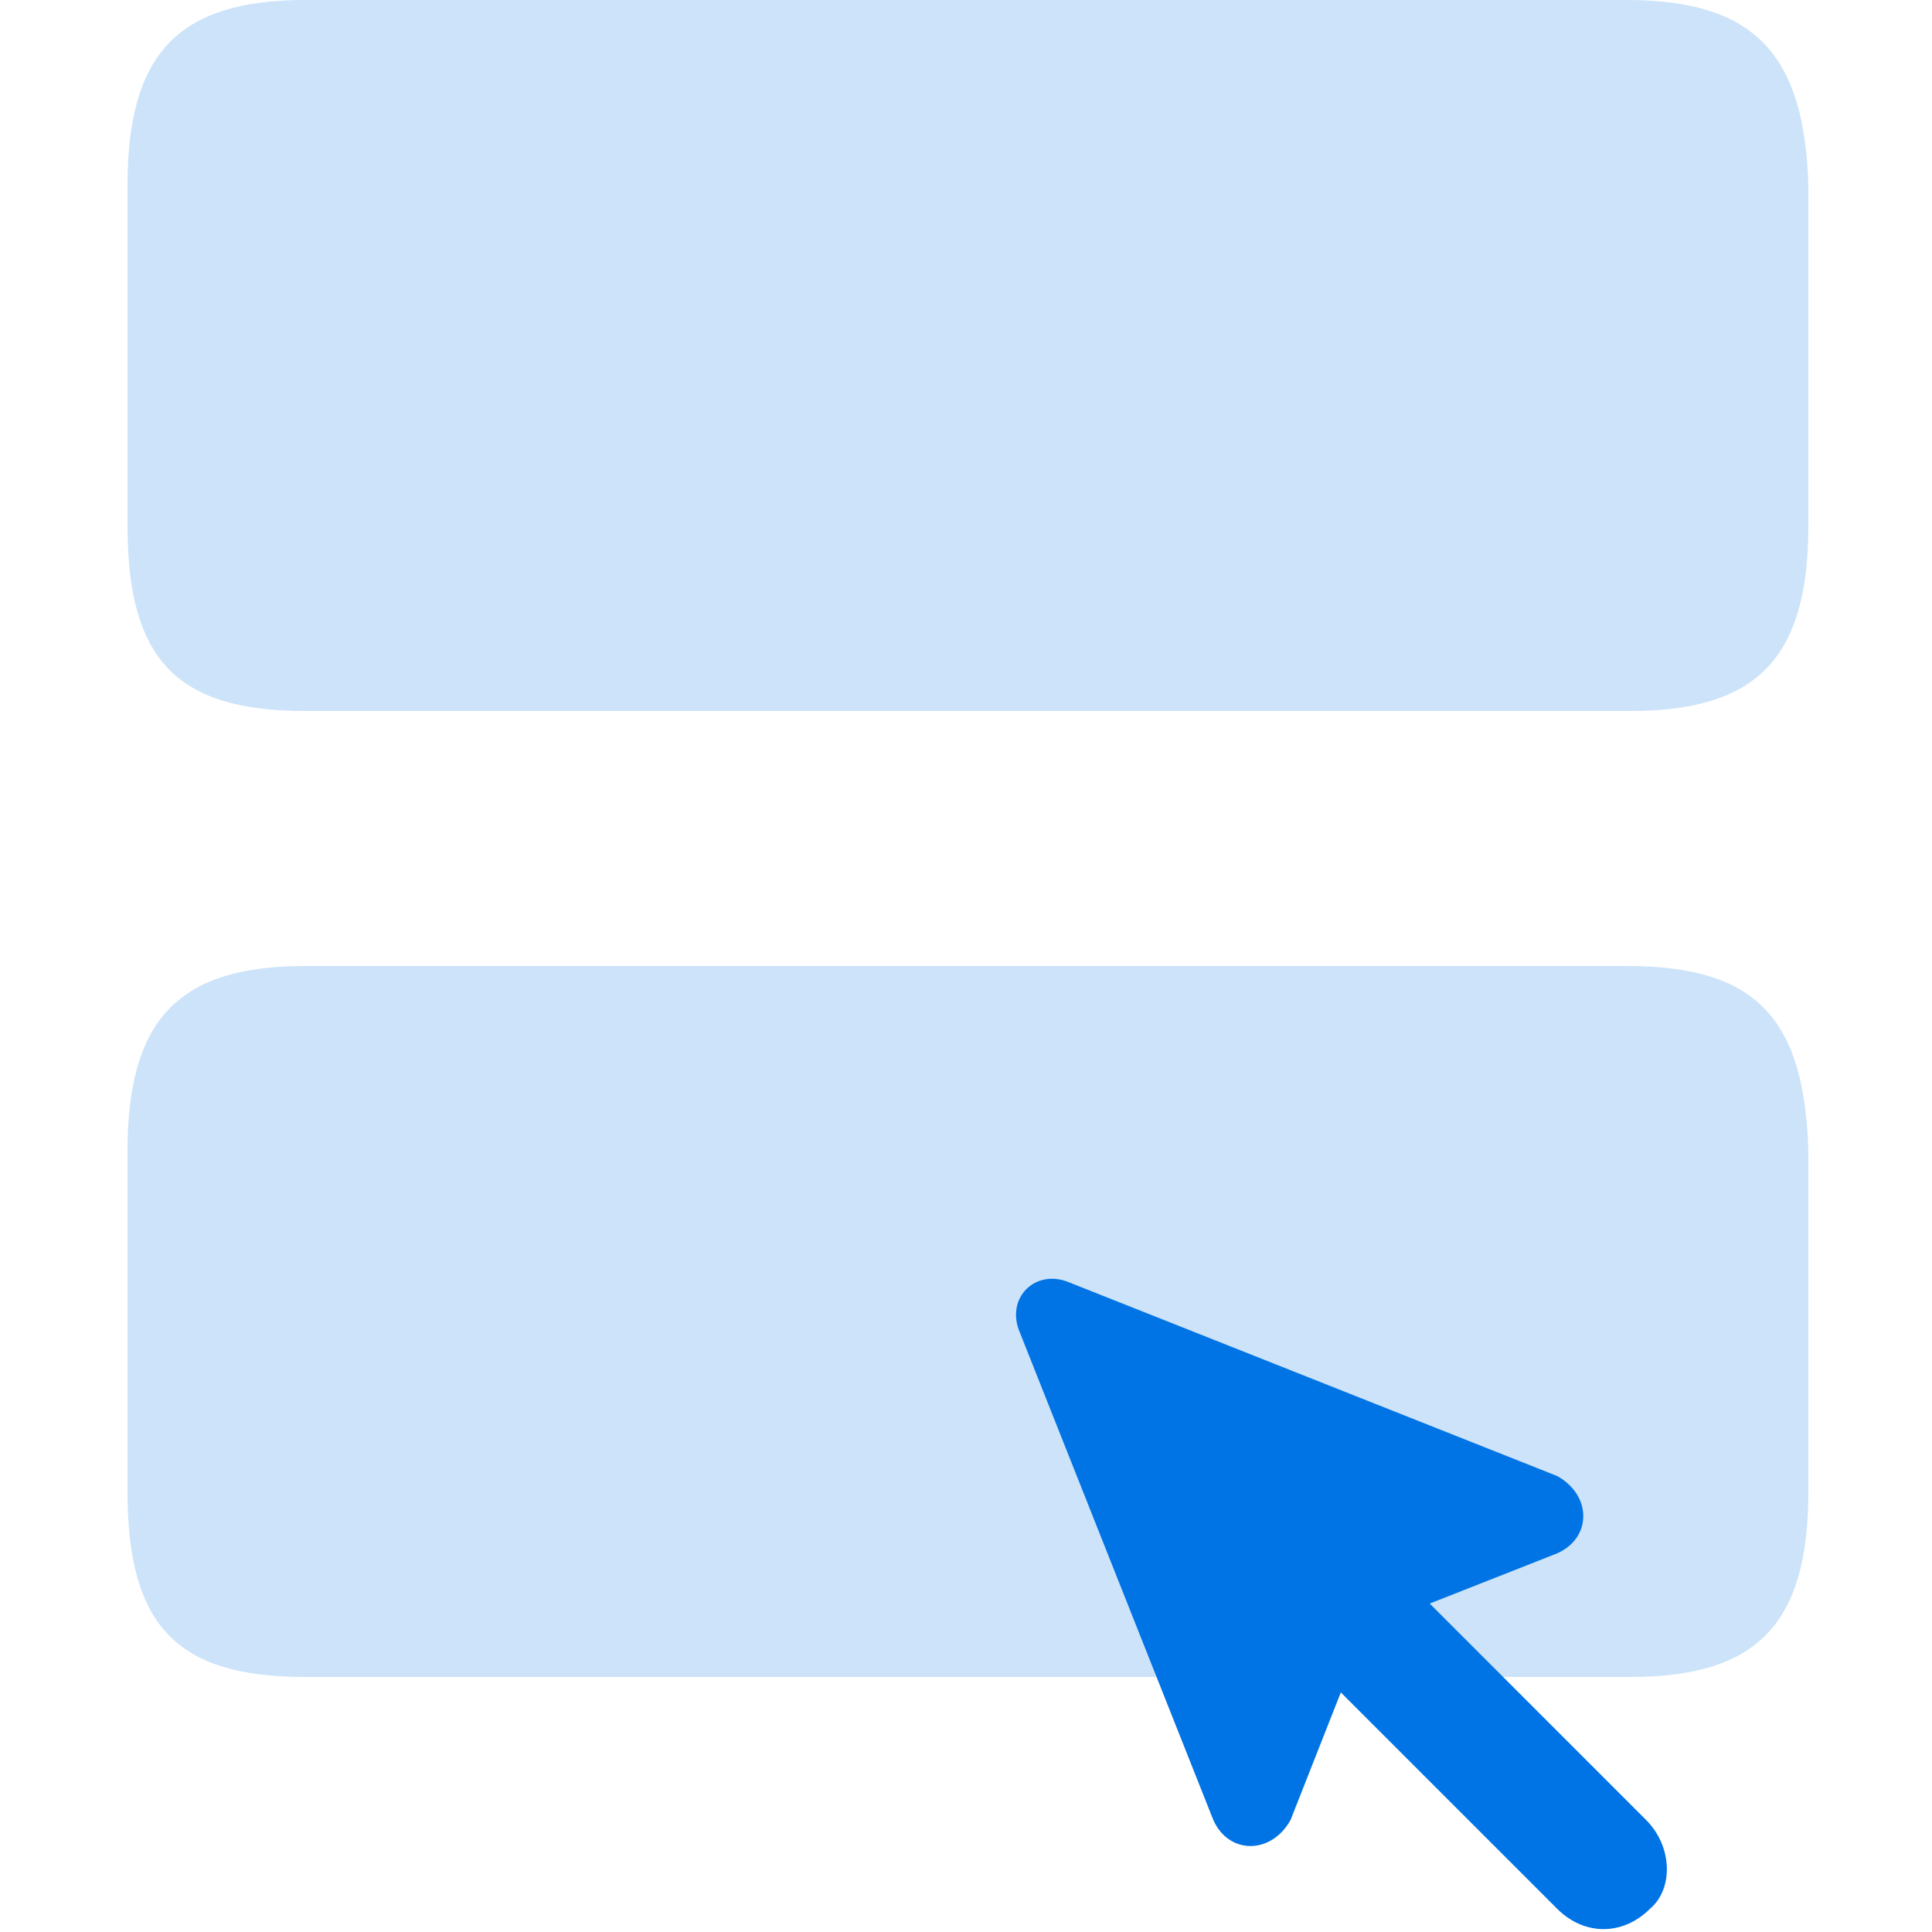
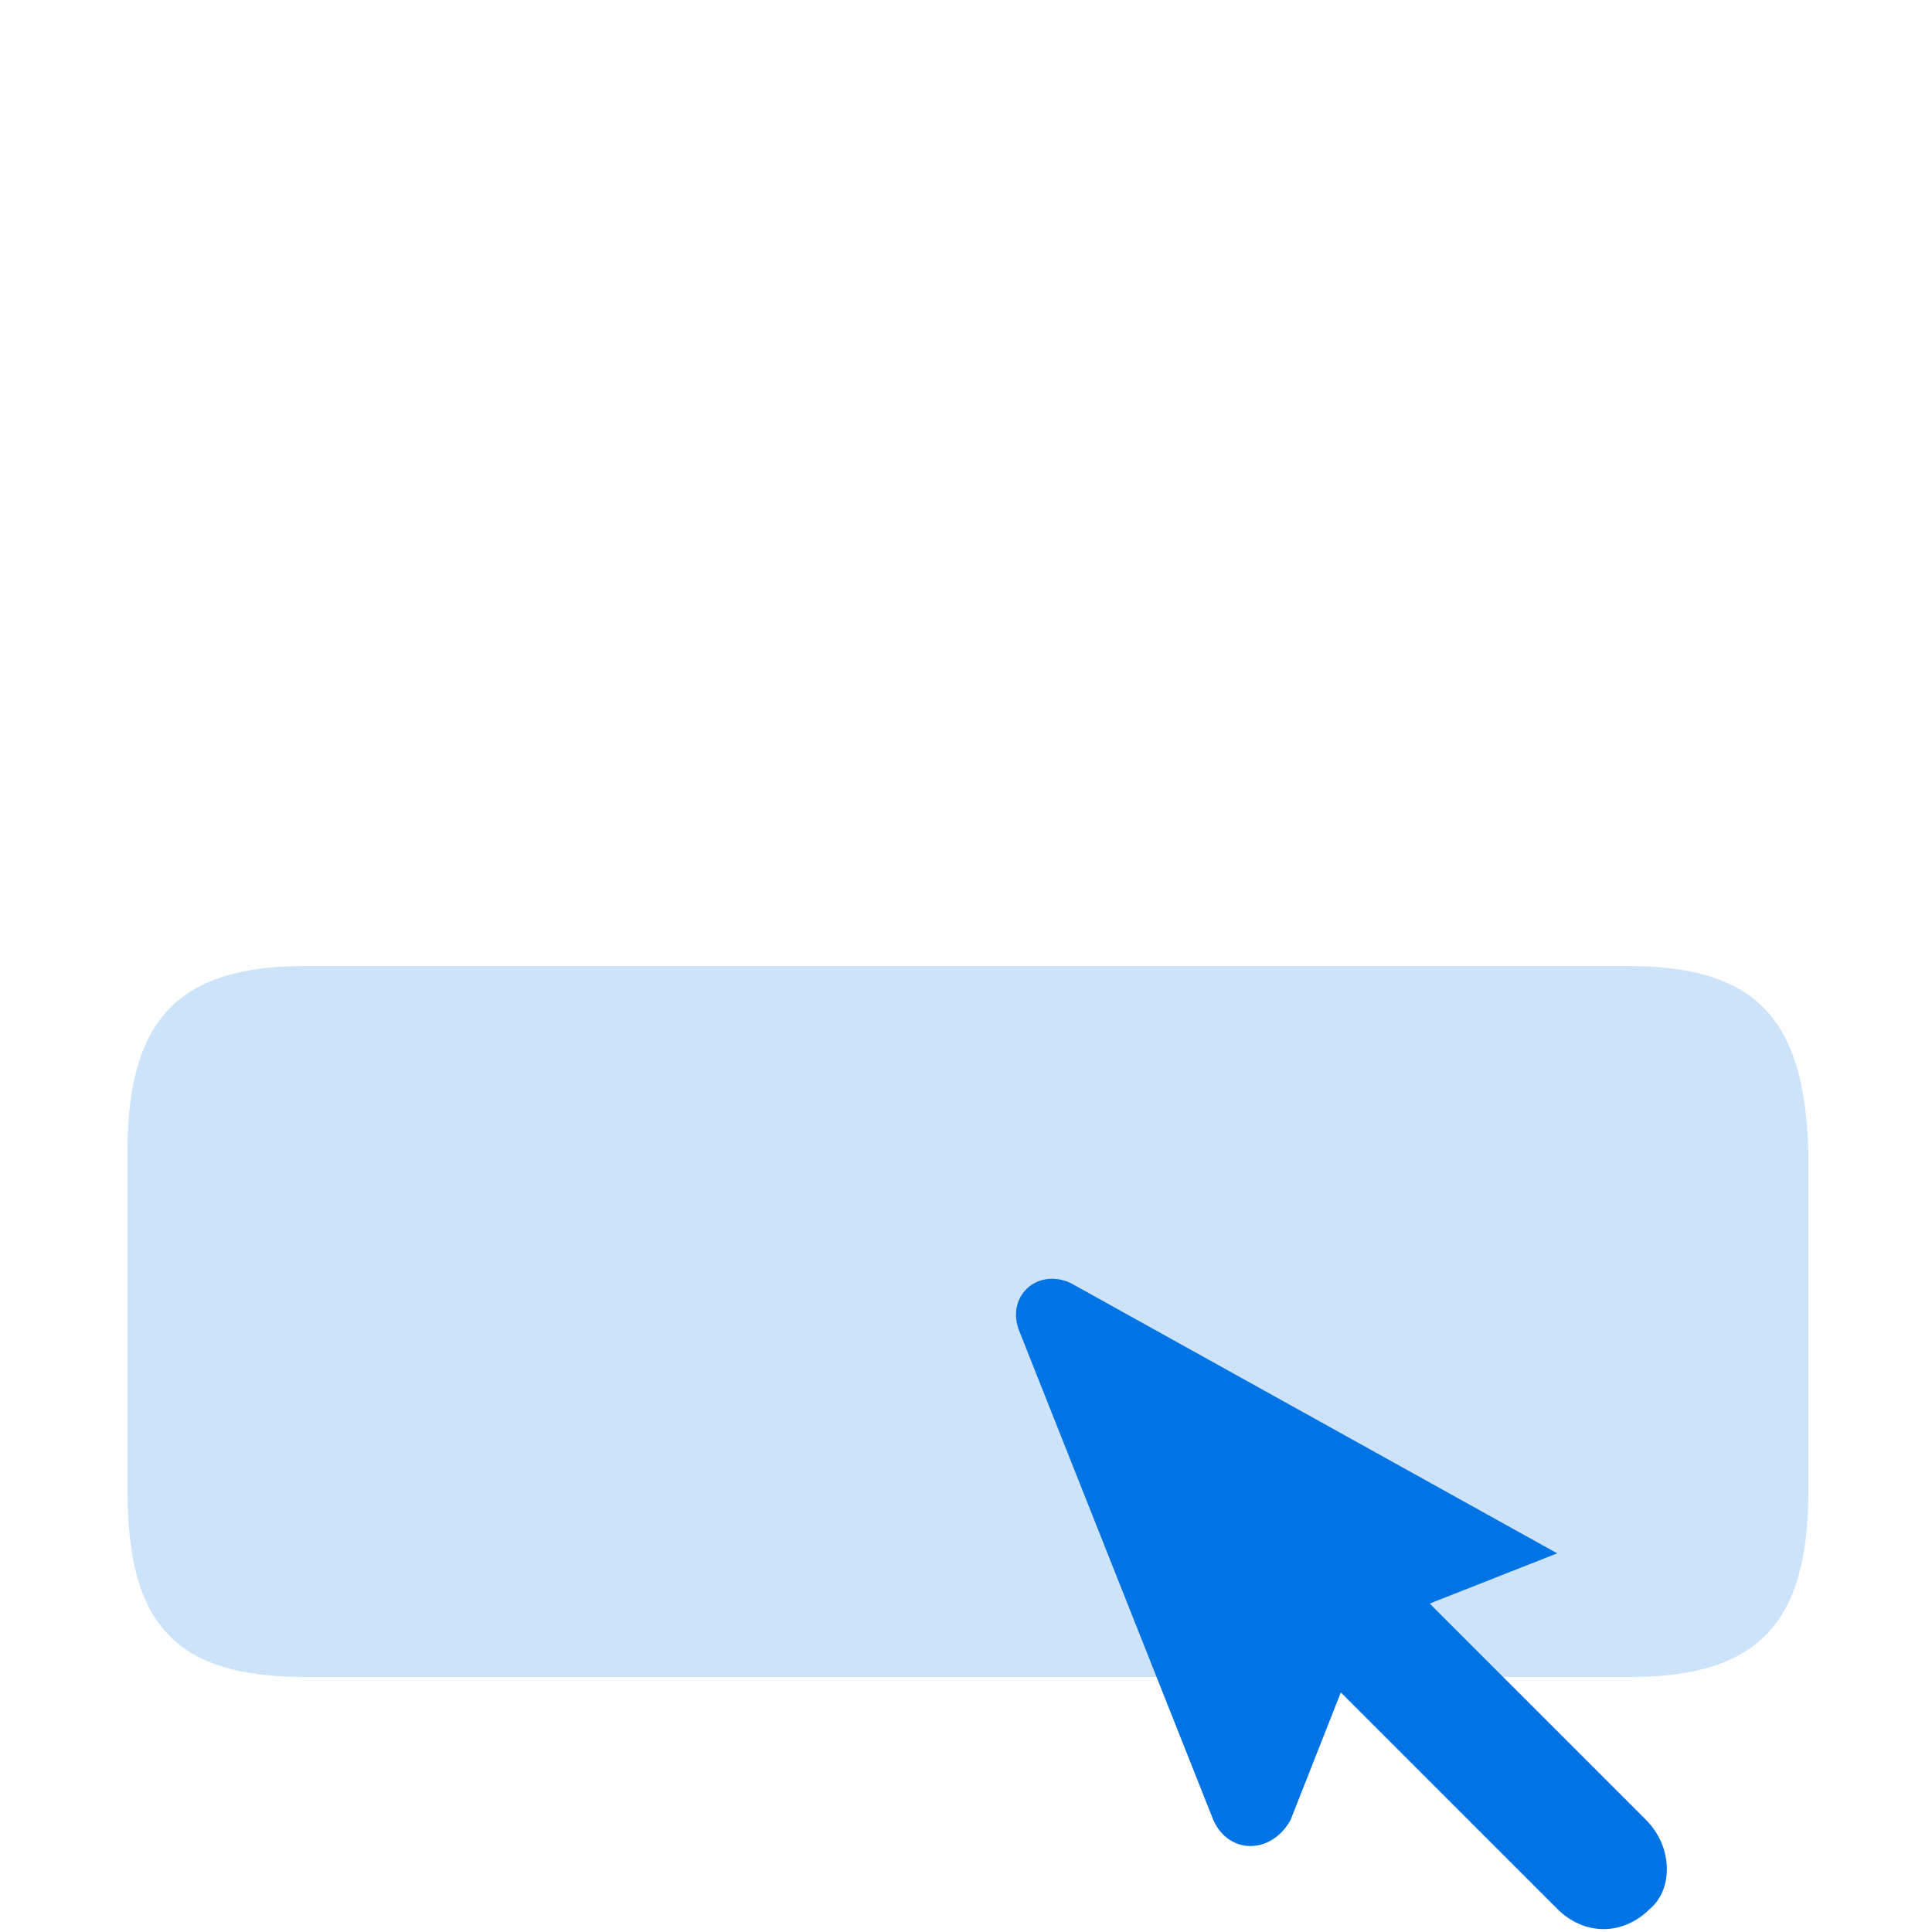
<svg xmlns="http://www.w3.org/2000/svg" width="38" height="38" viewBox="0 0 38 38" fill="none">
  <path opacity="0.2" d="M31.996 19H6.004C3.496 19 2.508 20.064 2.508 22.648V29.336C2.508 31.996 3.496 32.984 6.004 32.984H32.072C34.58 32.984 35.568 31.92 35.568 29.336V22.648C35.492 19.988 34.504 19 31.996 19Z" fill="#0073E5" />
-   <path opacity="0.2" d="M31.996 0H6.004C3.496 0 2.508 1.064 2.508 3.648V10.336C2.508 12.996 3.496 13.984 6.004 13.984H32.072C34.58 13.984 35.568 12.92 35.568 10.336V3.648C35.492 1.064 34.504 0 31.996 0Z" fill="#0073E5" />
-   <path d="M32.376 35.796L28.12 31.54L30.628 30.552C31.312 30.248 31.312 29.412 30.628 29.032L21.052 25.232C20.368 24.928 19.76 25.536 20.064 26.22L23.864 35.796C24.168 36.48 25.004 36.48 25.384 35.796L26.372 33.288L30.628 37.544C31.16 38.076 31.92 38.076 32.452 37.544C32.908 37.164 32.908 36.328 32.376 35.796Z" fill="#0073E5" />
+   <path d="M32.376 35.796L28.12 31.54L30.628 30.552L21.052 25.232C20.368 24.928 19.76 25.536 20.064 26.22L23.864 35.796C24.168 36.48 25.004 36.48 25.384 35.796L26.372 33.288L30.628 37.544C31.16 38.076 31.92 38.076 32.452 37.544C32.908 37.164 32.908 36.328 32.376 35.796Z" fill="#0073E5" />
</svg>